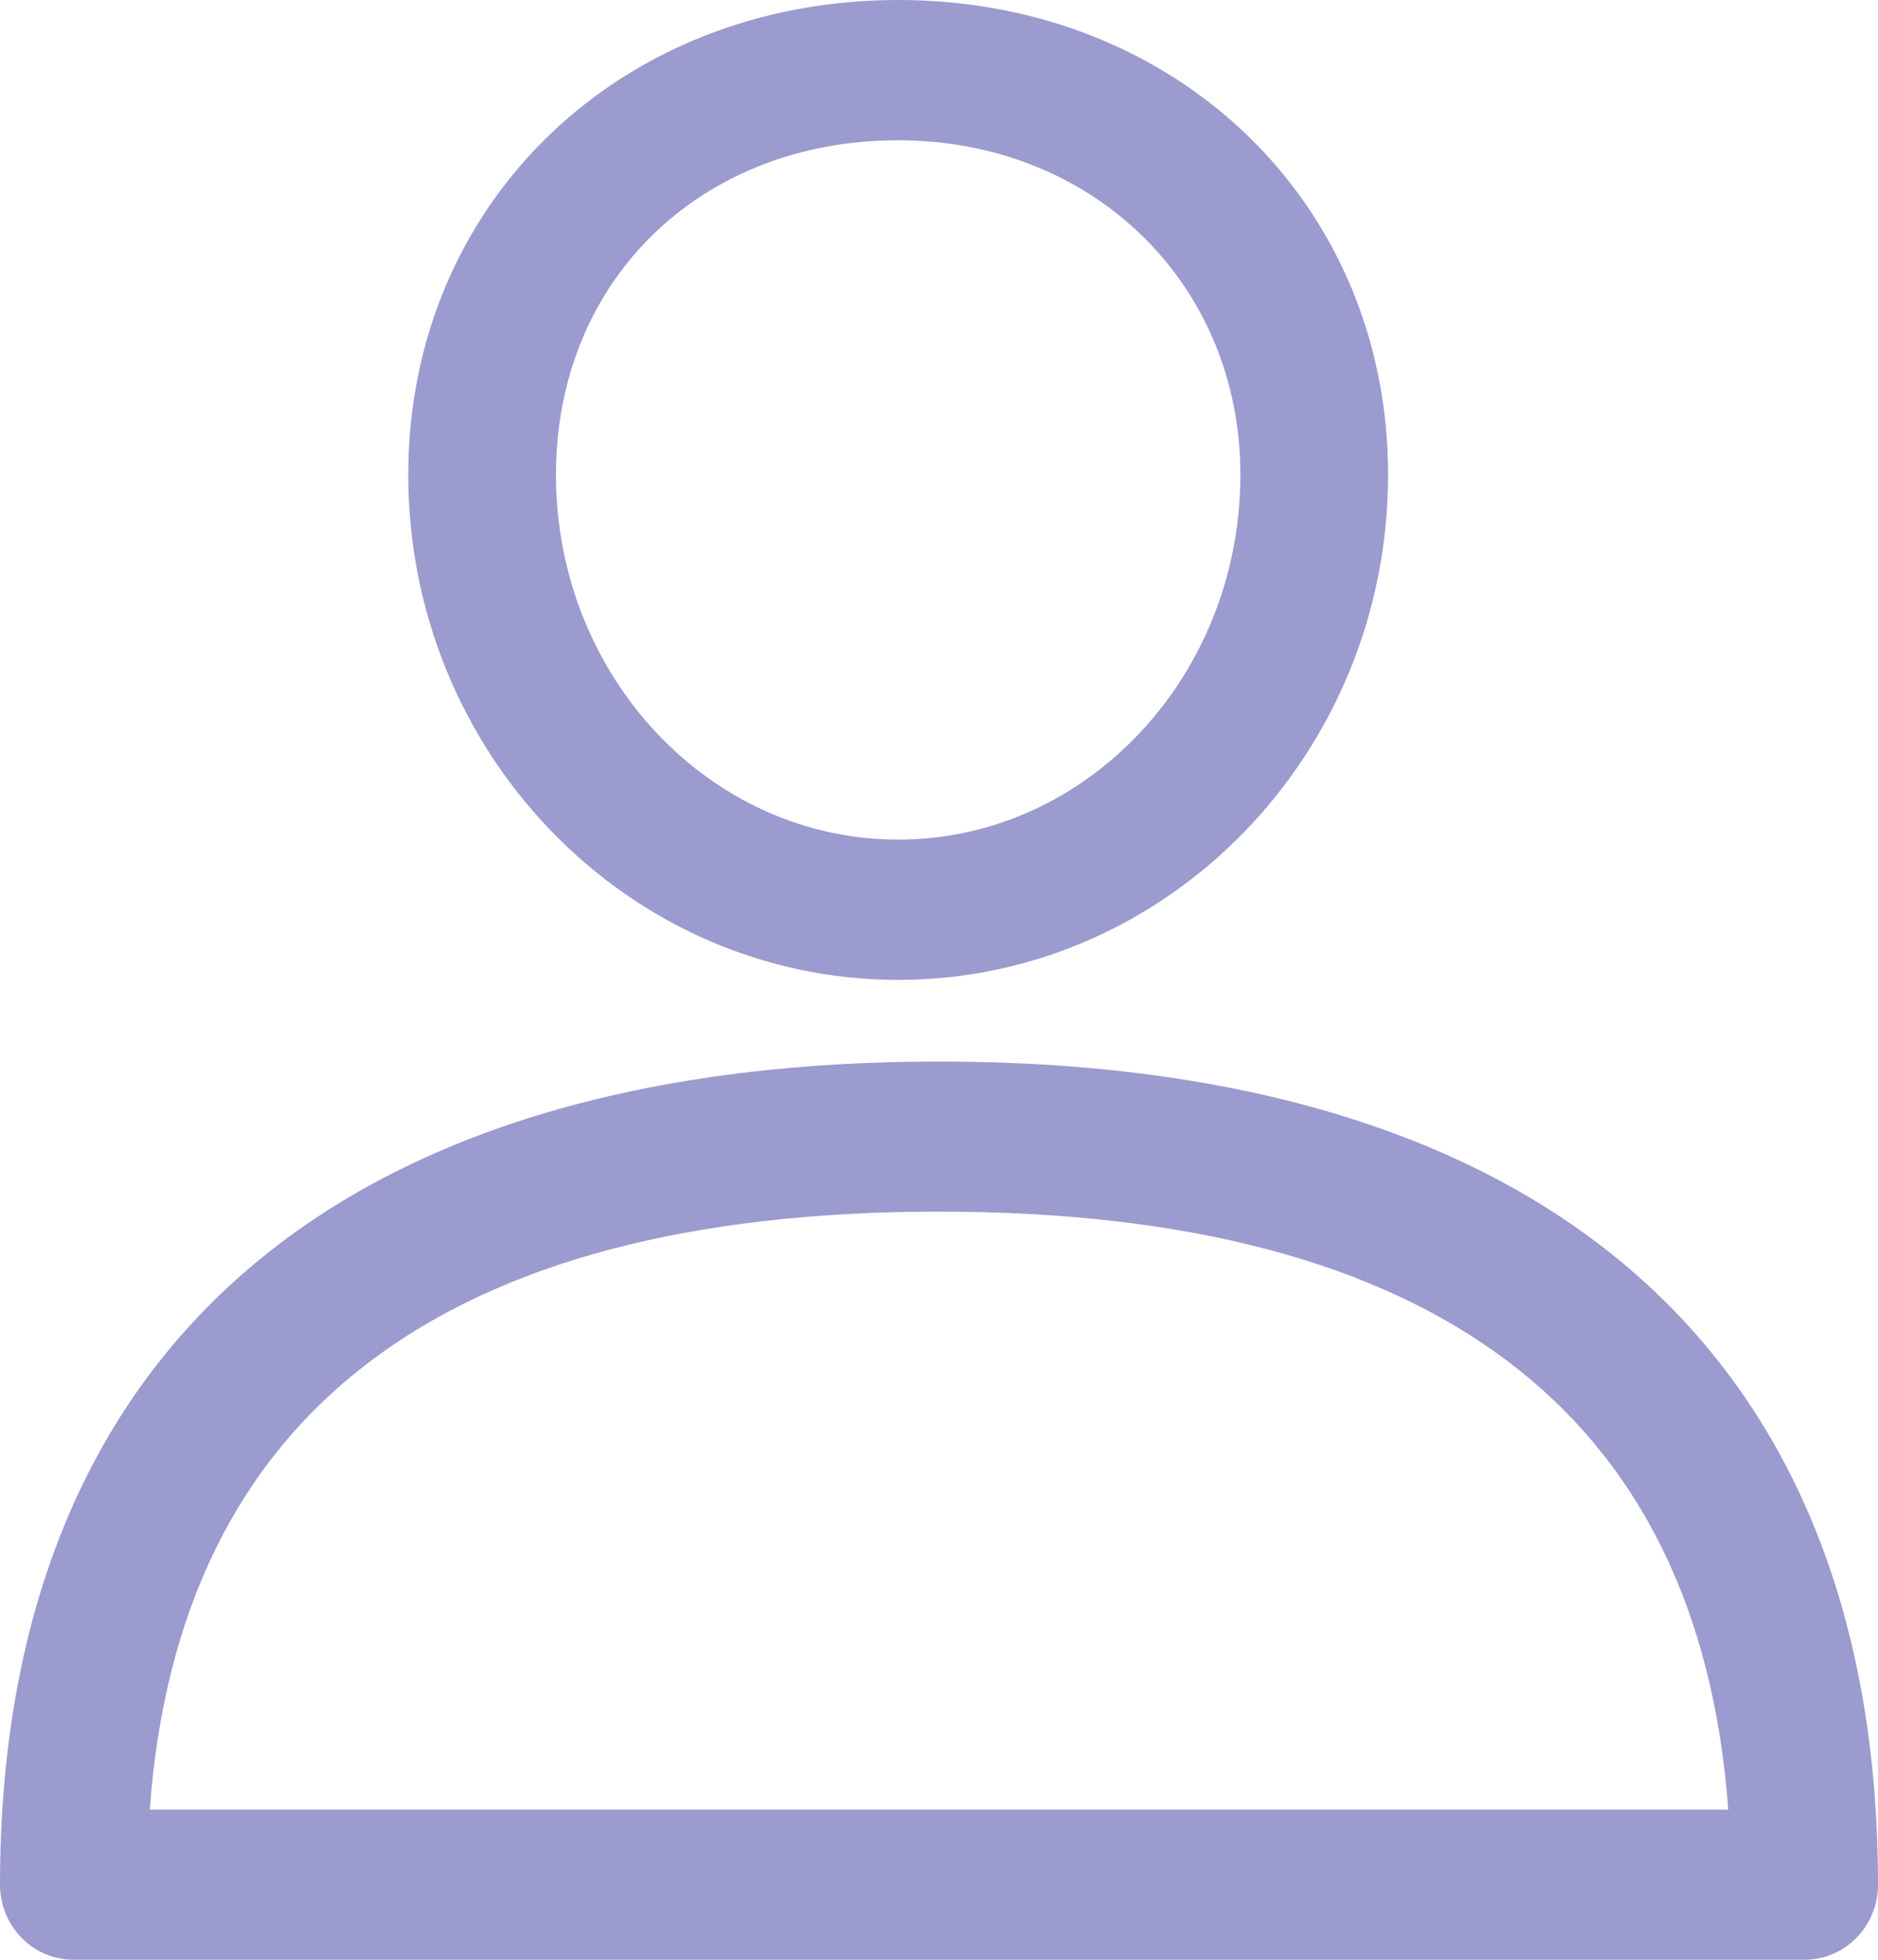
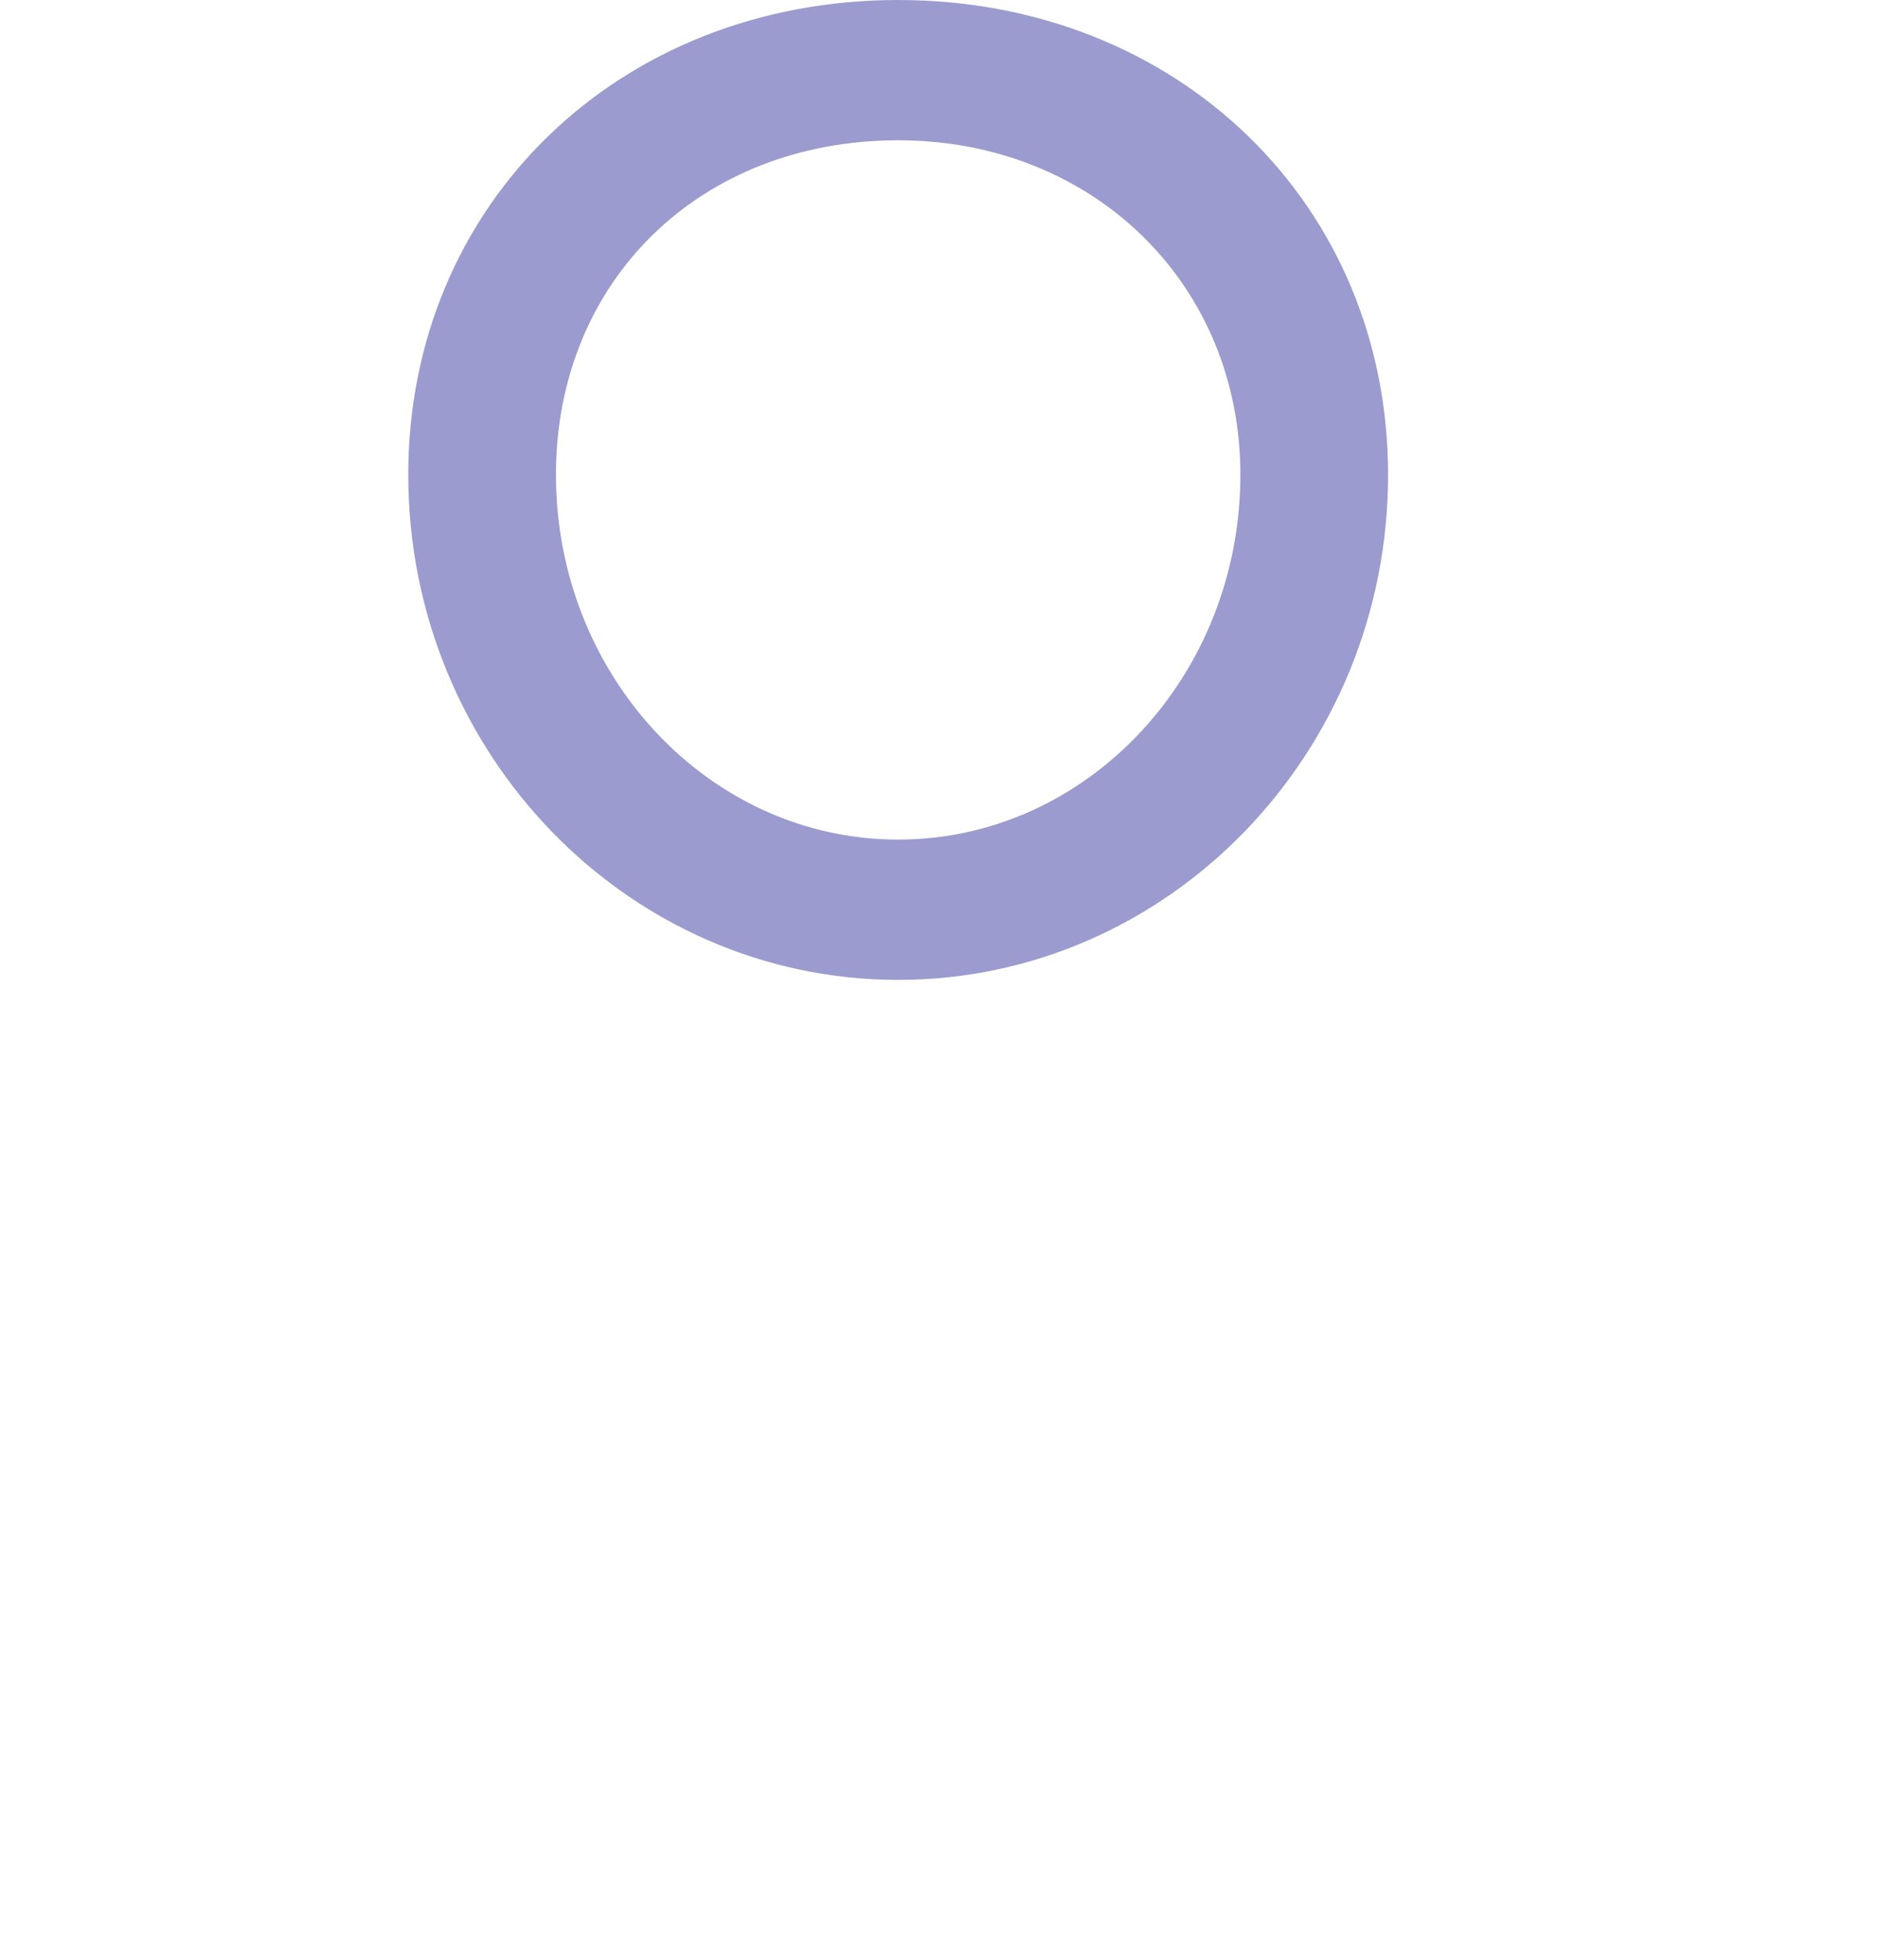
<svg xmlns="http://www.w3.org/2000/svg" width="23px" height="24px" viewBox="0 0 23 24" version="1.1">
  <title>user</title>
  <desc>Created with Sketch.</desc>
  <g id="Web-Resume-present" stroke="none" stroke-width="1" fill="none" fill-rule="evenodd">
    <g id="Landing-สมัครงาน_W:1440" transform="translate(-203, -10018)" fill="#9B9BCF" fill-rule="nonzero">
      <g id="Group-12" transform="translate(0, 67)">
        <g id="user" transform="translate(203, 9951)">
-           <path d="M11.5,13 C4.084,13 0,16.58 0,23.081 C0,23.589 0.403,24 0.901,24 L22.099,24 C22.597,24 23,23.589 23,23.081 C23,16.58 18.916,13 11.5,13 Z M1.834,22.162 C2.189,17.301 5.436,14.838 11.5,14.838 C17.564,14.838 20.811,17.301 21.166,22.162 L1.834,22.162 L1.834,22.162 Z" id="Shape" />
          <path d="M11,0 C7.579,0 5,2.499 5,5.814 C5,9.225 7.692,12 11,12 C14.308,12 17,9.225 17,5.814 C17,2.499 14.421,0 11,0 Z M11,10.282 C8.689,10.282 6.809,8.278 6.809,5.814 C6.809,3.441 8.572,1.718 11,1.718 C13.389,1.718 15.191,3.479 15.191,5.814 C15.191,8.278 13.311,10.282 11,10.282 Z" id="Shape" />
        </g>
      </g>
    </g>
  </g>
</svg>